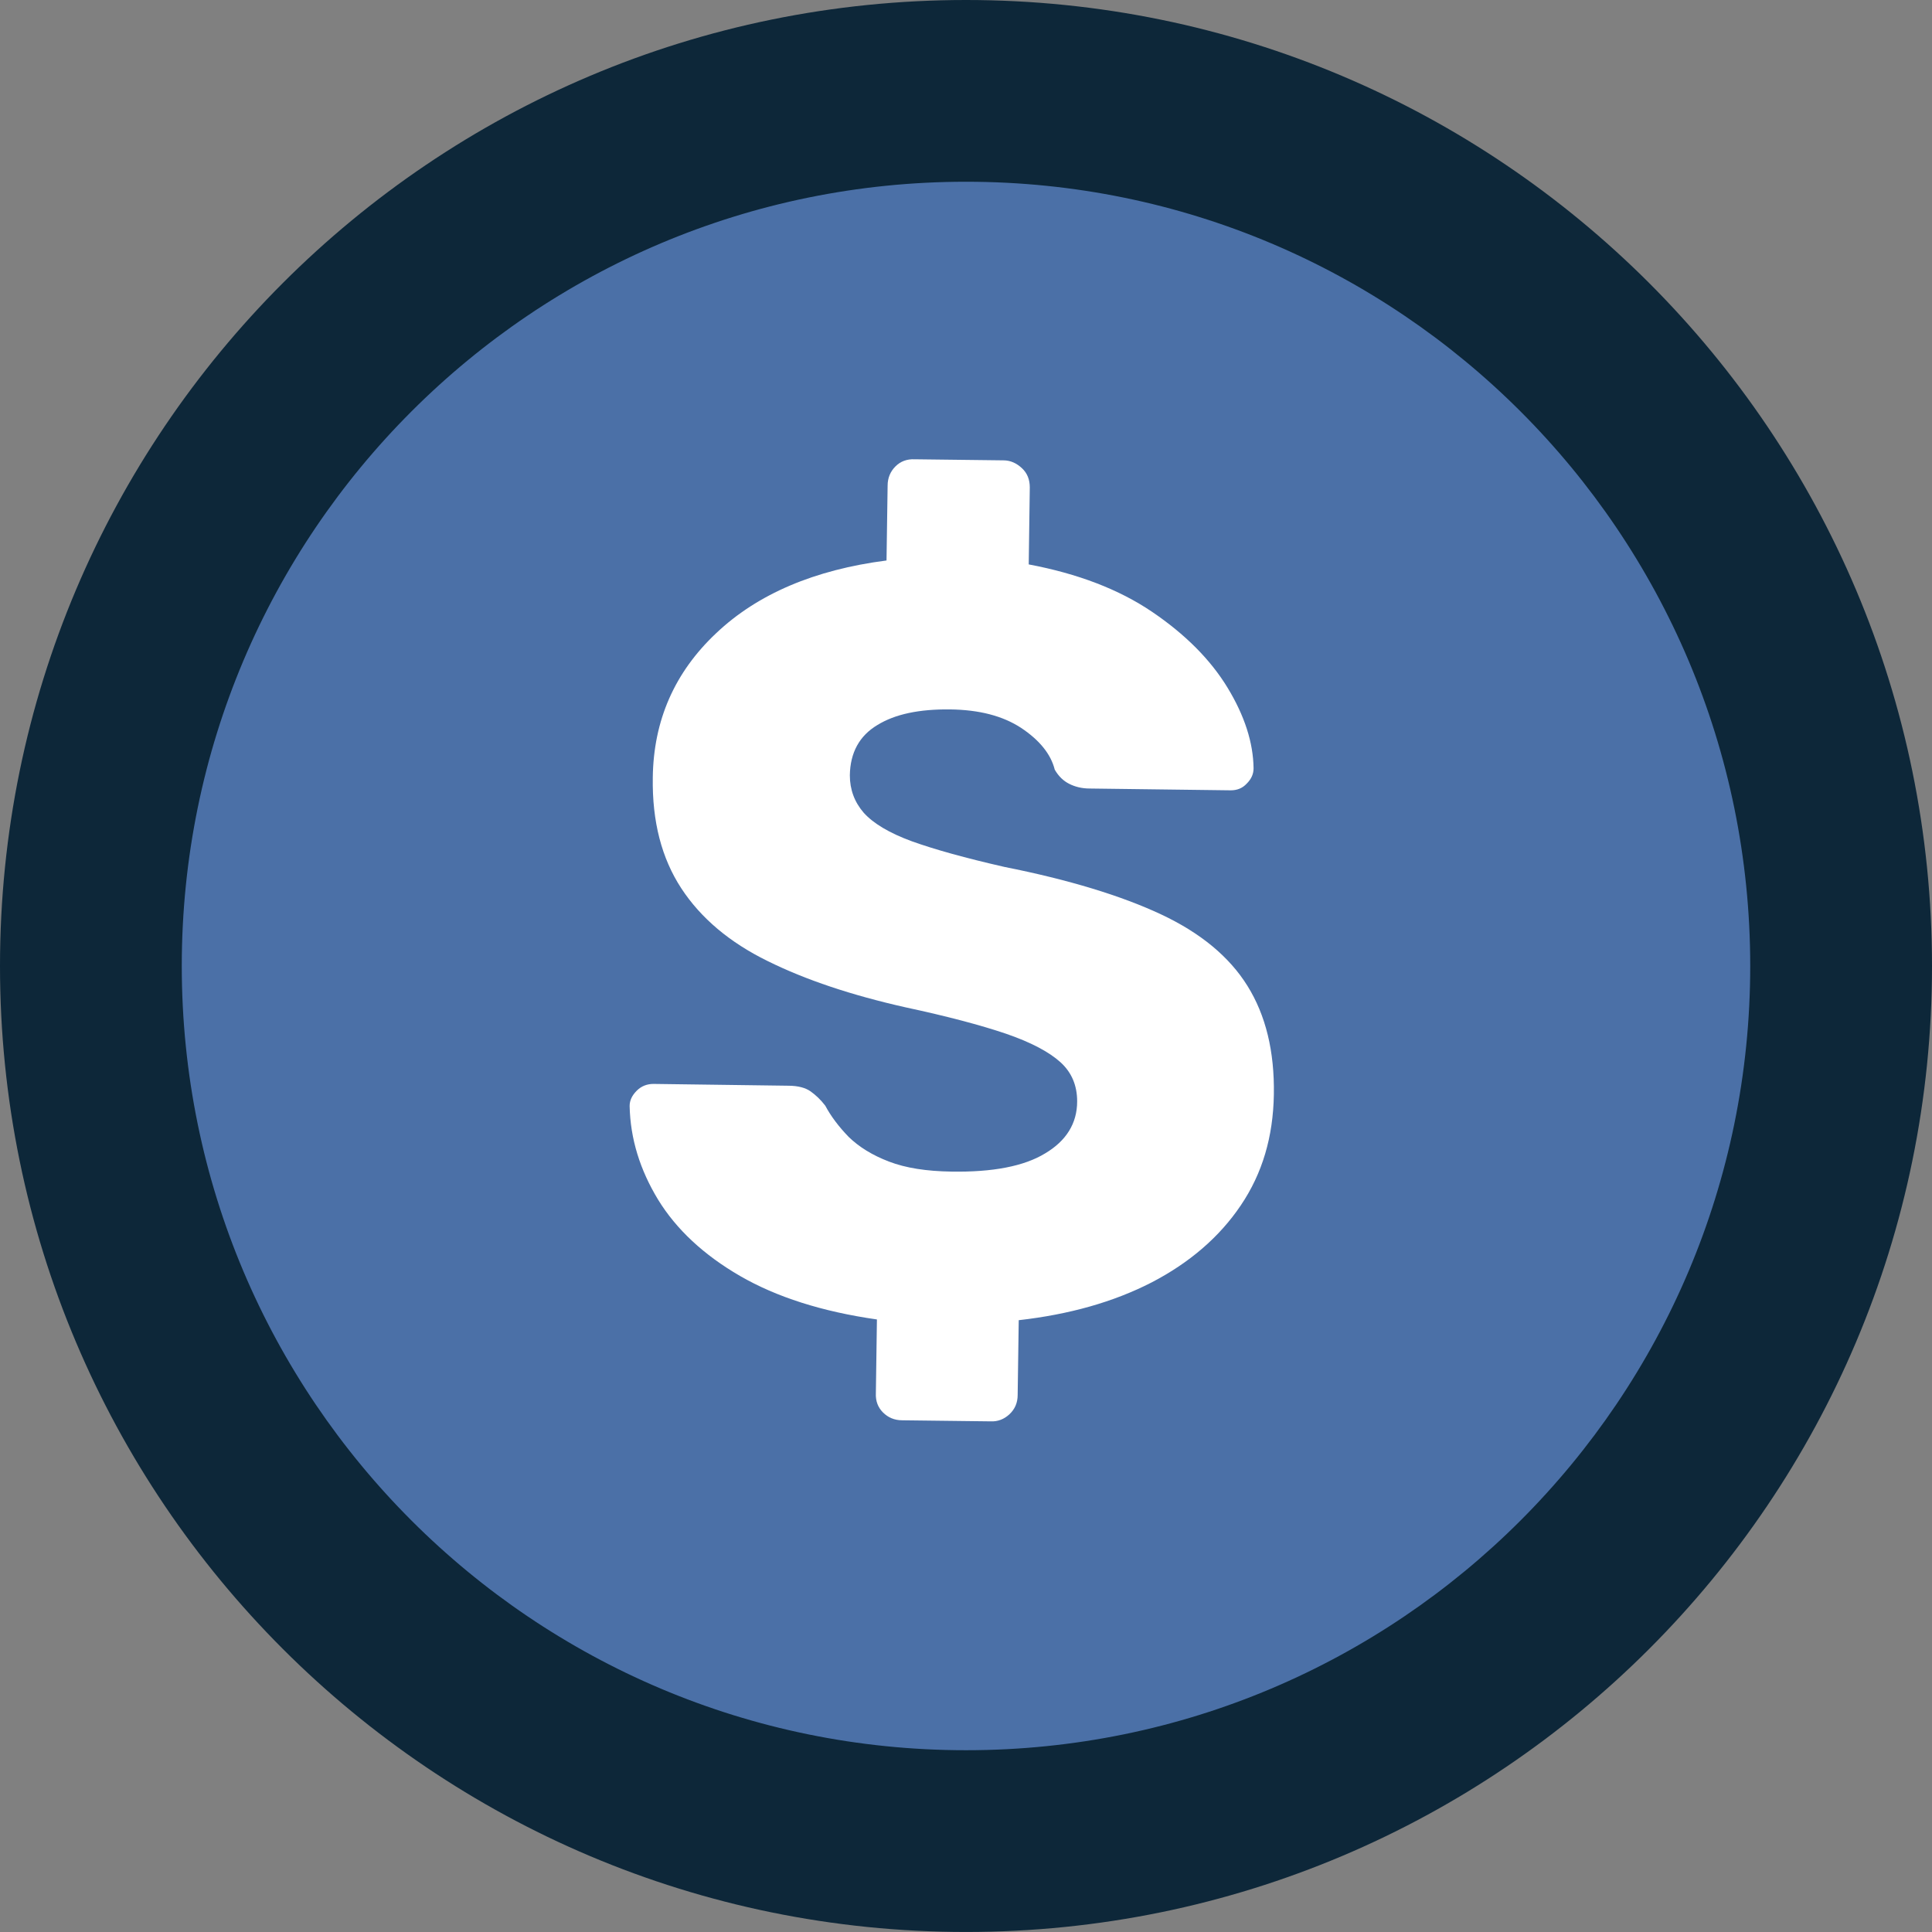
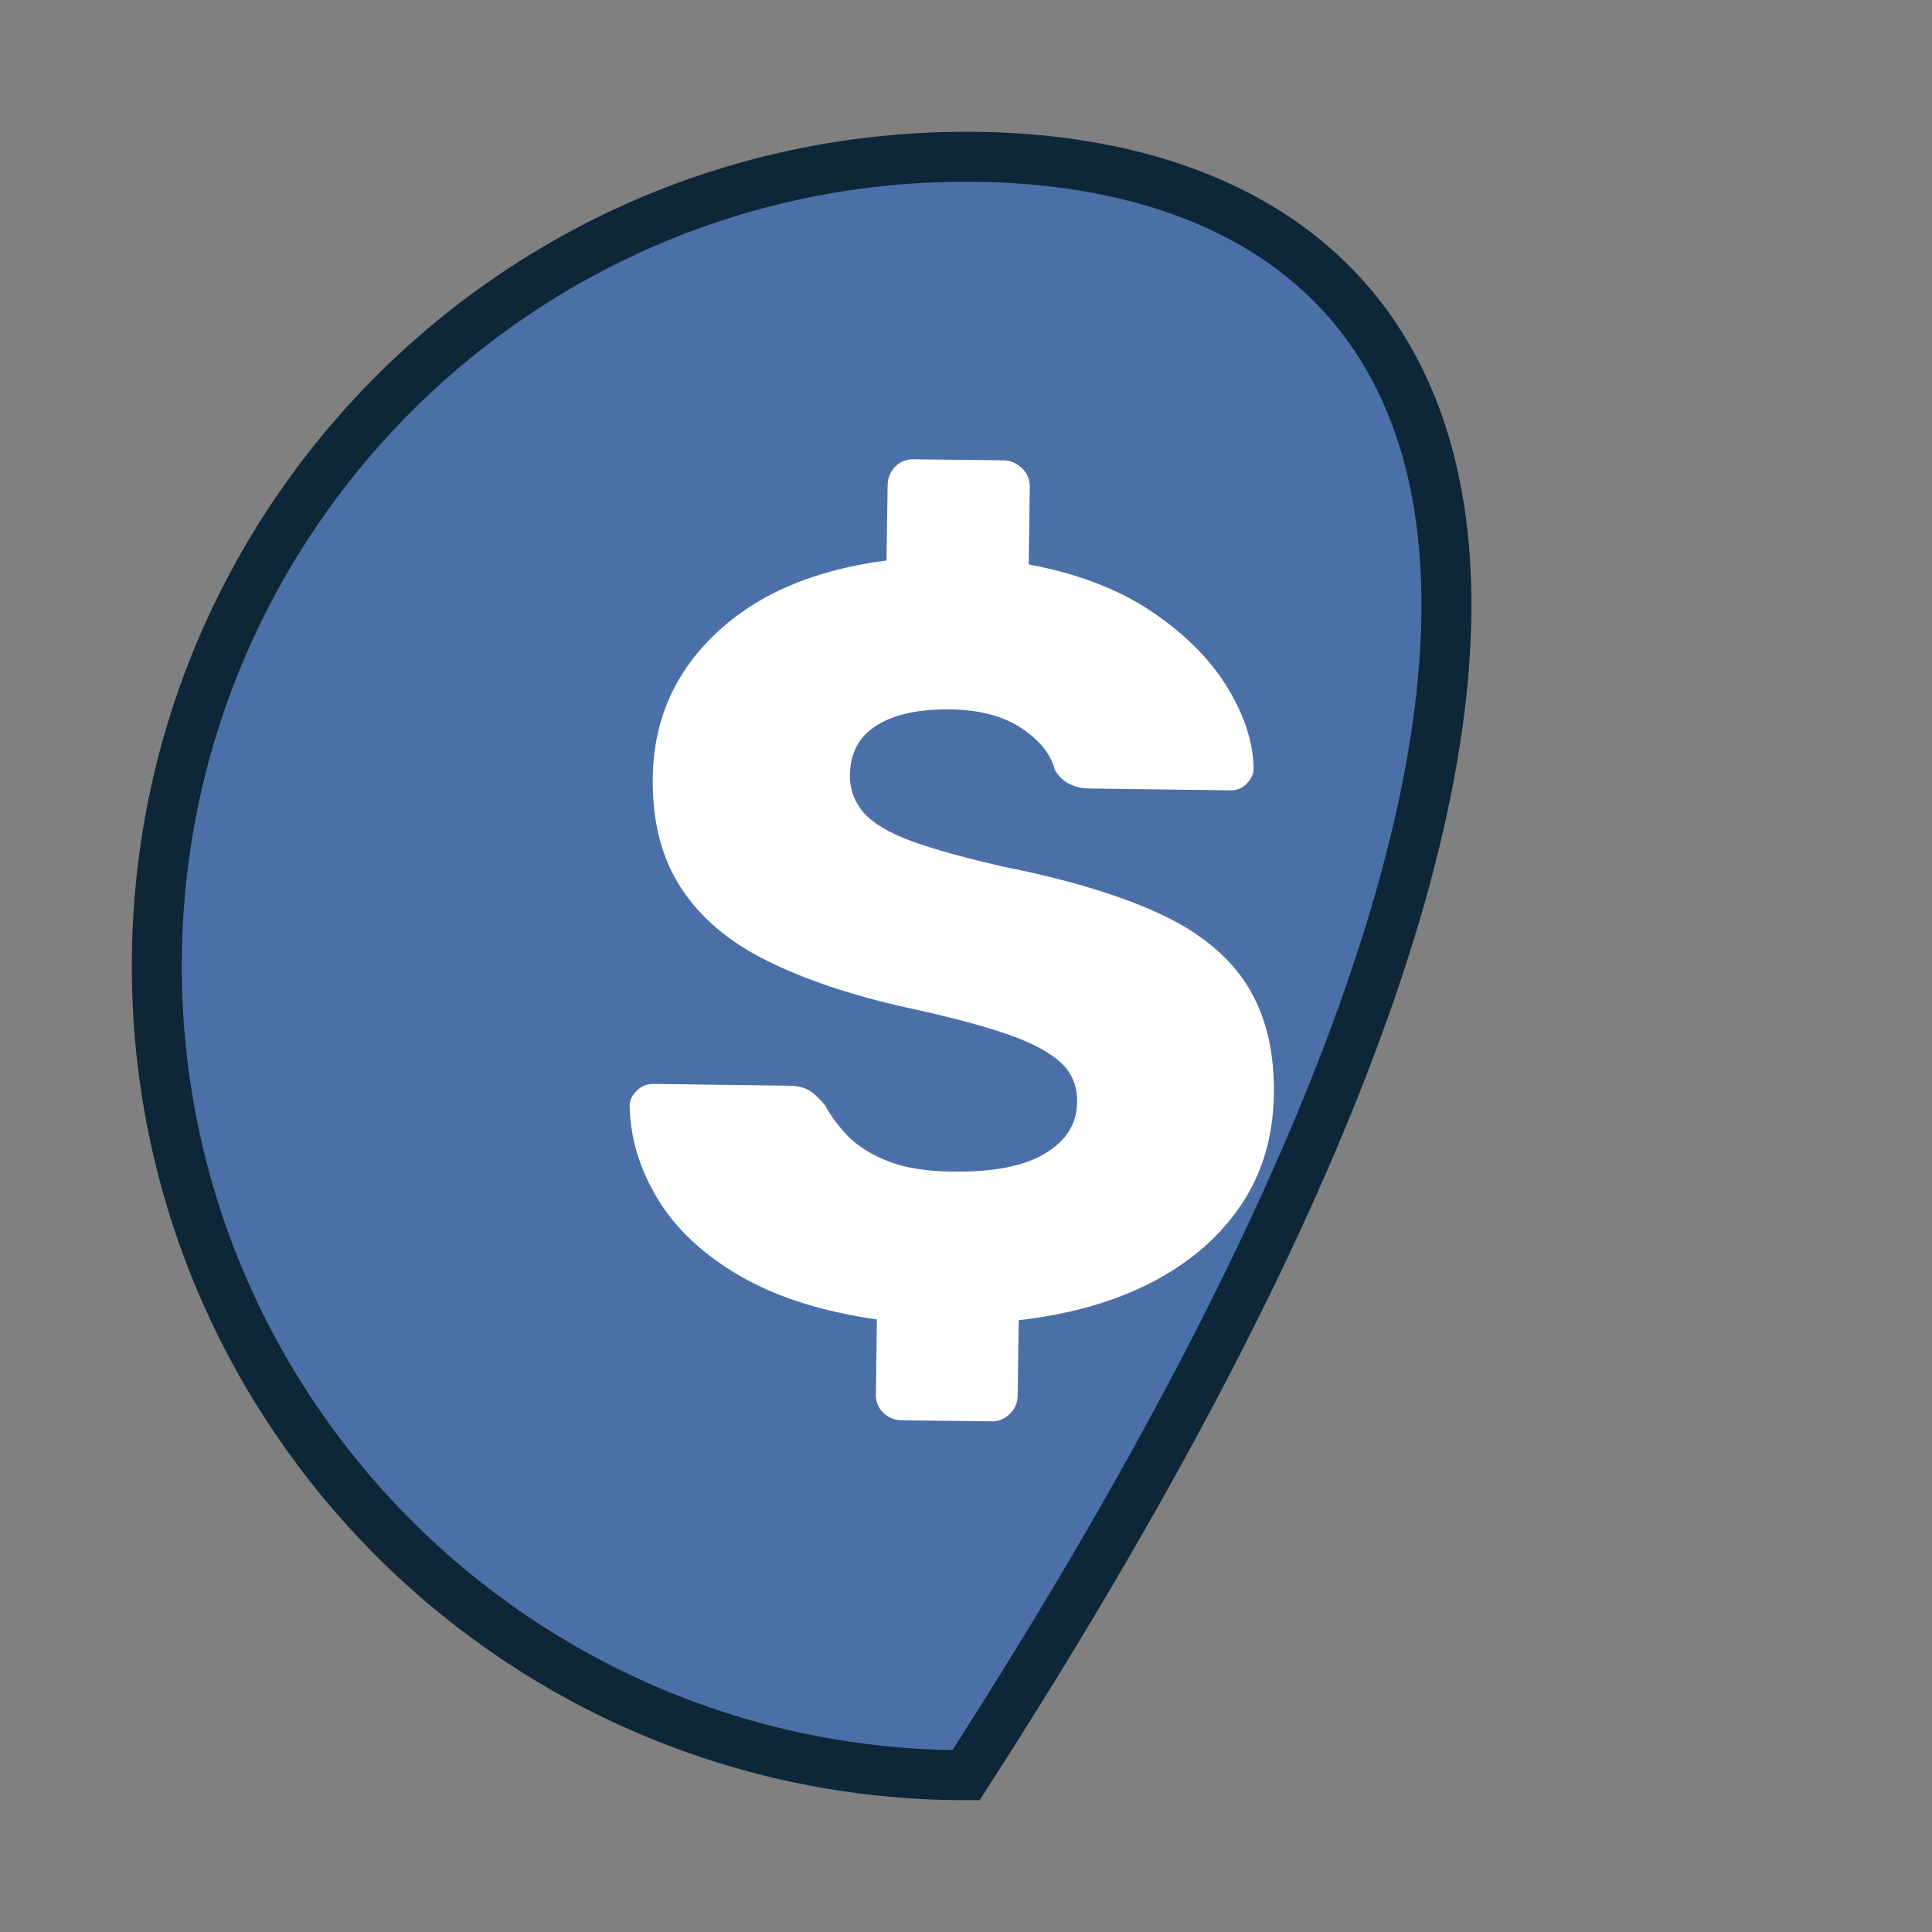
<svg xmlns="http://www.w3.org/2000/svg" width="58" height="58" viewBox="0 0 58 58" fill="none">
  <rect x="0" y="0" width="58" height="58" fill="#808080" stroke="none" />
-   <path d="M29 57.999C45.016 57.999 58 45.016 58 29C58 12.983 45.016 -0 29 -0C12.984 -0 0 12.983 0 29C0 45.016 12.984 57.999 29 57.999Z" fill="#0D2739" />
-   <path d="M29 53.293C42.417 53.293 53.293 42.416 53.293 28.999C53.293 15.582 42.417 4.706 29 4.706C15.583 4.706 4.707 15.582 4.707 28.999C4.707 42.416 15.583 53.293 29 53.293Z" fill="#4B70A7" stroke="#0D2739" stroke-width="1.5" stroke-miterlimit="10" />
+   <path d="M29 53.293C53.293 15.582 42.417 4.706 29 4.706C15.583 4.706 4.707 15.582 4.707 28.999C4.707 42.416 15.583 53.293 29 53.293Z" fill="#4B70A7" stroke="#0D2739" stroke-width="1.5" stroke-miterlimit="10" />
  <path d="M27.085 42.638C26.85 42.638 26.657 42.553 26.508 42.403C26.358 42.253 26.283 42.061 26.294 41.825L26.326 39.611C24.678 39.376 23.309 38.937 22.218 38.306C21.127 37.675 20.303 36.905 19.758 36.017C19.212 35.118 18.923 34.188 18.902 33.203C18.902 33.032 18.977 32.883 19.116 32.743C19.255 32.604 19.426 32.54 19.619 32.54L23.662 32.594C23.962 32.594 24.186 32.658 24.336 32.765C24.486 32.872 24.636 33.011 24.775 33.193C24.946 33.514 25.181 33.824 25.481 34.134C25.791 34.434 26.187 34.68 26.689 34.872C27.192 35.065 27.813 35.161 28.561 35.172C29.802 35.193 30.744 35.011 31.375 34.626C32.006 34.252 32.337 33.728 32.337 33.064C32.337 32.594 32.177 32.198 31.835 31.888C31.492 31.578 30.947 31.289 30.198 31.032C29.439 30.775 28.433 30.508 27.181 30.24C25.566 29.877 24.186 29.417 23.042 28.85C21.908 28.294 21.041 27.566 20.453 26.668C19.865 25.769 19.576 24.667 19.597 23.341C19.619 21.629 20.25 20.185 21.501 19.008C22.742 17.832 24.454 17.104 26.614 16.826L26.647 14.58C26.647 14.344 26.732 14.152 26.882 14.002C27.032 13.852 27.224 13.777 27.46 13.788L30.123 13.82C30.337 13.82 30.519 13.906 30.68 14.056C30.84 14.205 30.915 14.398 30.915 14.633L30.883 16.944C32.359 17.222 33.589 17.693 34.584 18.366C35.579 19.04 36.338 19.8 36.852 20.645C37.365 21.49 37.622 22.292 37.633 23.063C37.633 23.234 37.568 23.384 37.429 23.523C37.301 23.662 37.141 23.726 36.948 23.726L32.712 23.672C32.477 23.672 32.273 23.619 32.102 23.533C31.931 23.448 31.781 23.309 31.664 23.105C31.546 22.635 31.204 22.218 30.658 21.854C30.102 21.49 29.396 21.308 28.519 21.297C27.599 21.287 26.871 21.437 26.336 21.768C25.802 22.089 25.523 22.592 25.513 23.276C25.513 23.704 25.652 24.079 25.93 24.4C26.219 24.721 26.7 25.009 27.374 25.256C28.059 25.502 28.979 25.758 30.155 26.026C32.092 26.411 33.664 26.892 34.851 27.448C36.039 28.005 36.905 28.721 37.451 29.599C37.996 30.476 38.264 31.556 38.242 32.861C38.221 34.123 37.9 35.225 37.248 36.188C36.606 37.14 35.707 37.91 34.573 38.499C33.429 39.087 32.102 39.461 30.583 39.633L30.551 41.879C30.551 42.114 30.465 42.307 30.305 42.456C30.145 42.606 29.952 42.681 29.738 42.67L27.075 42.638H27.085Z" fill="white" />
</svg>